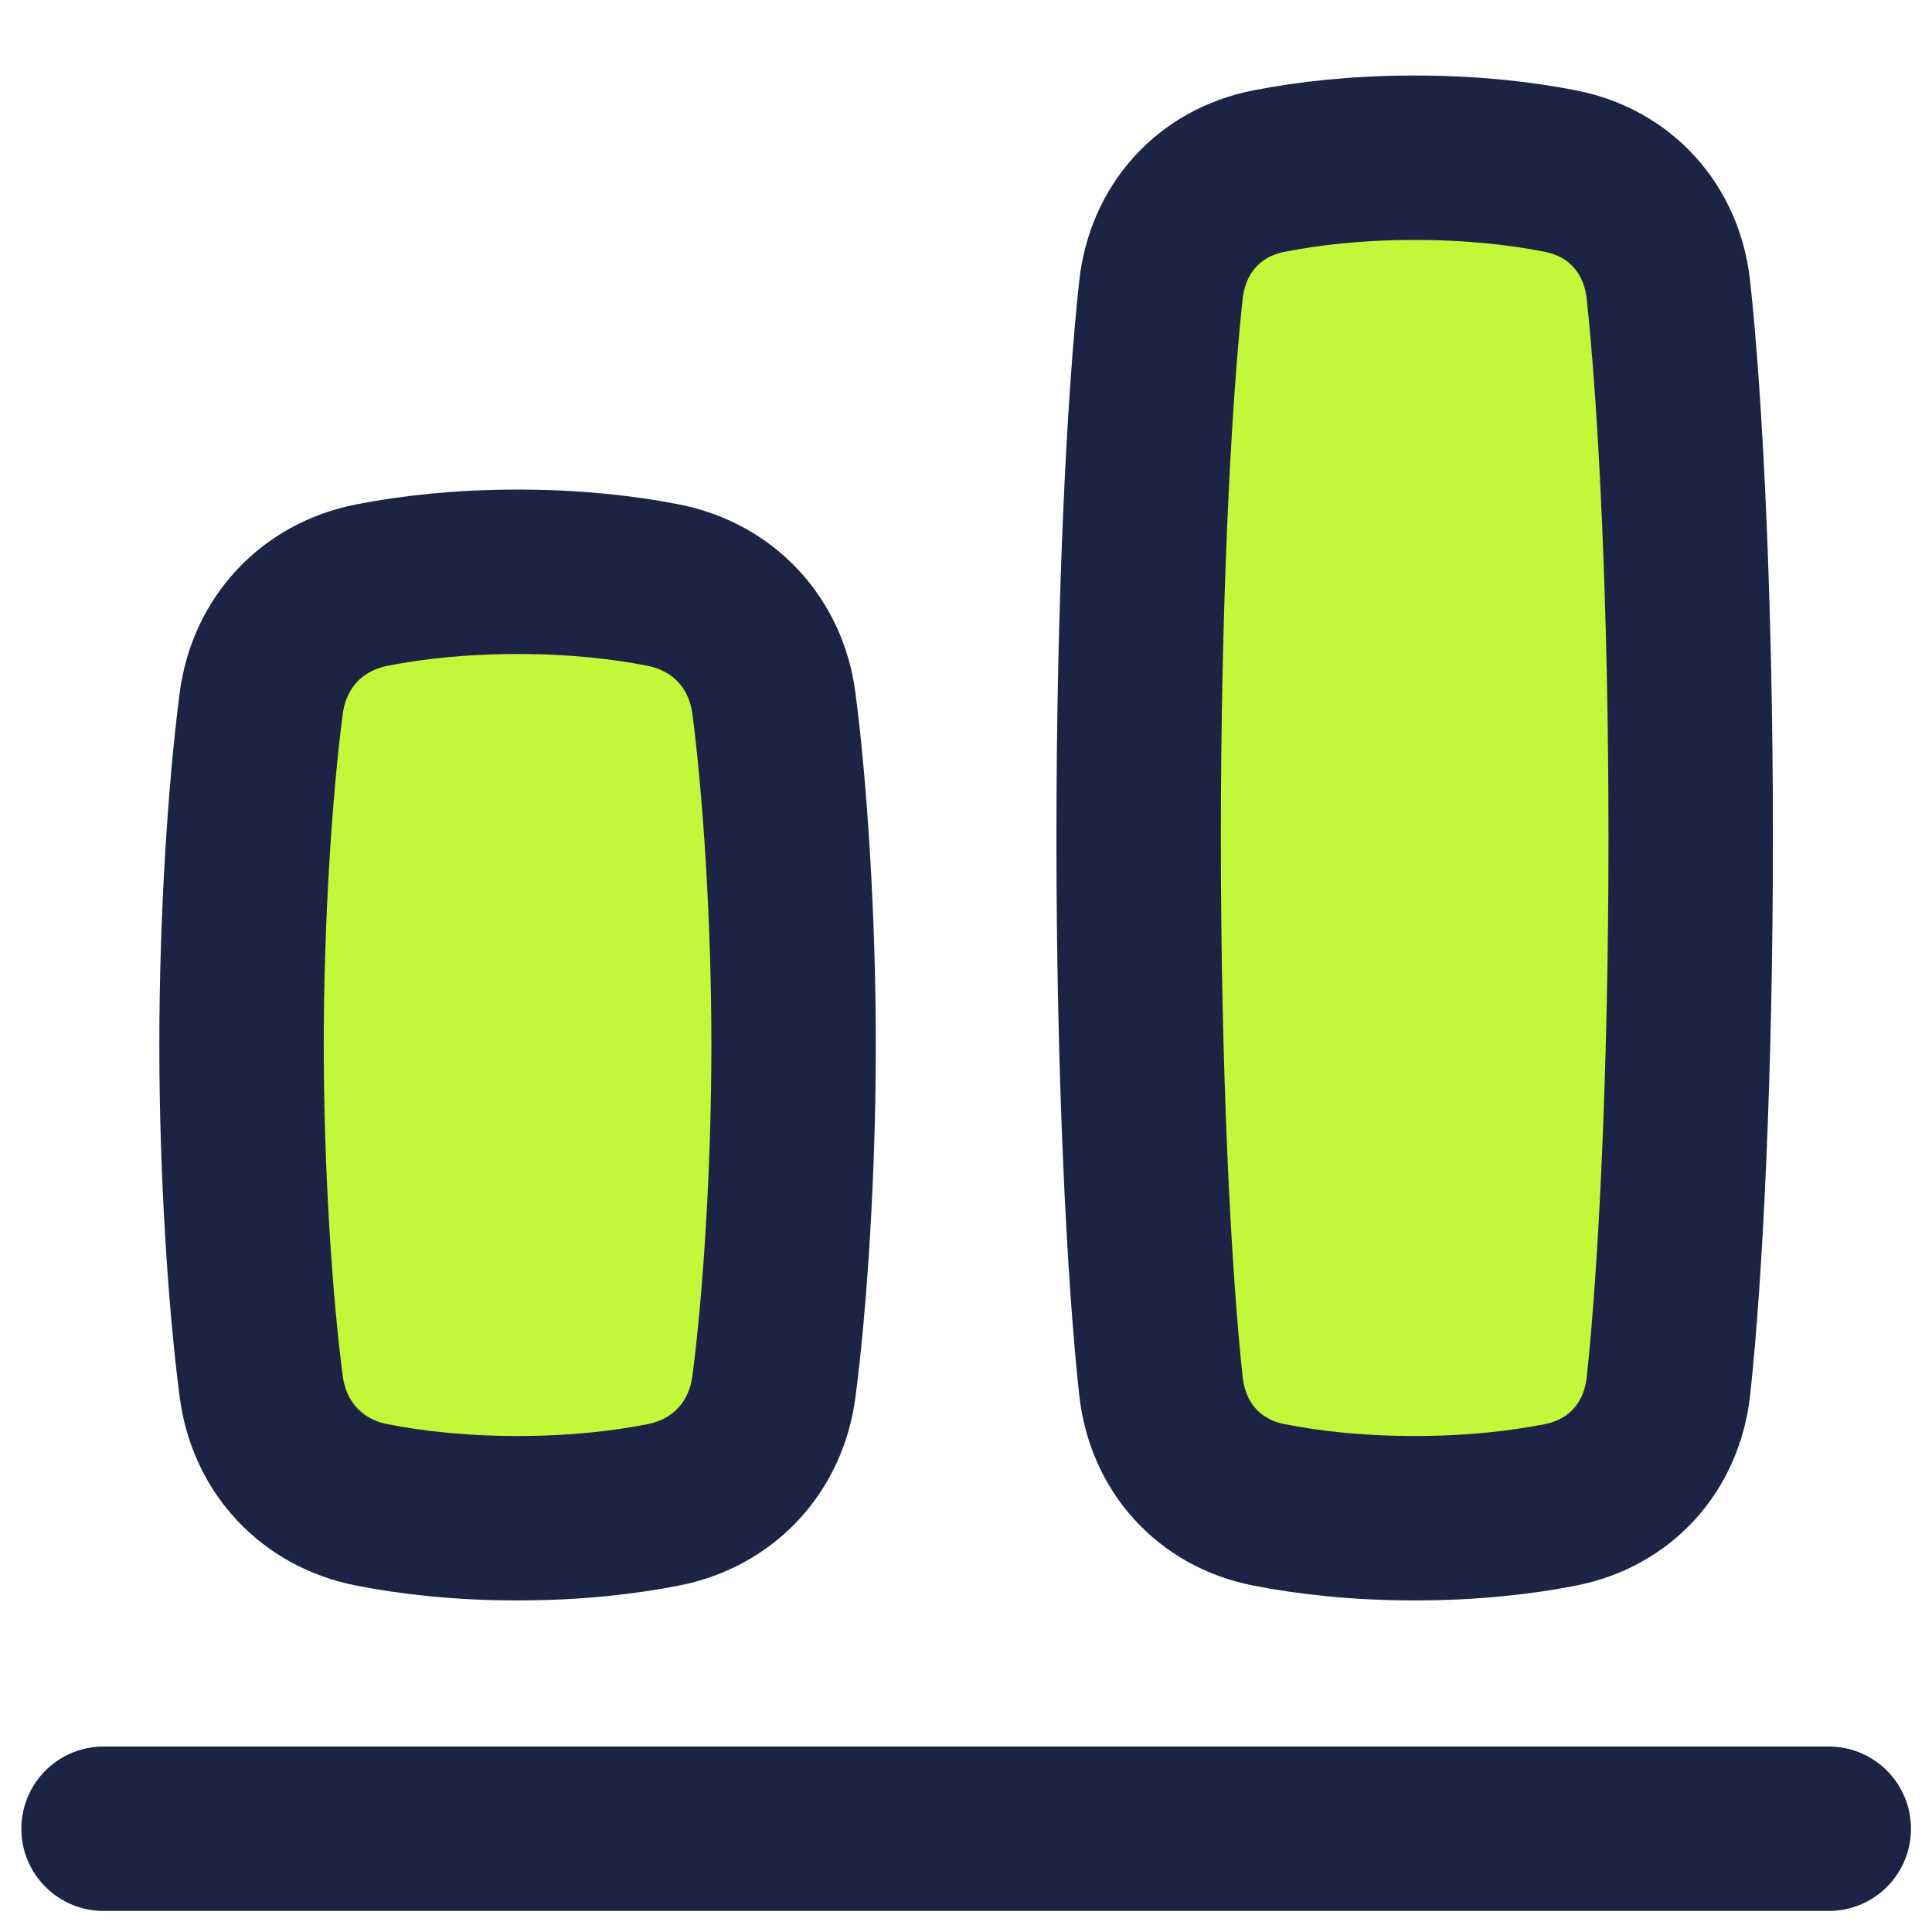
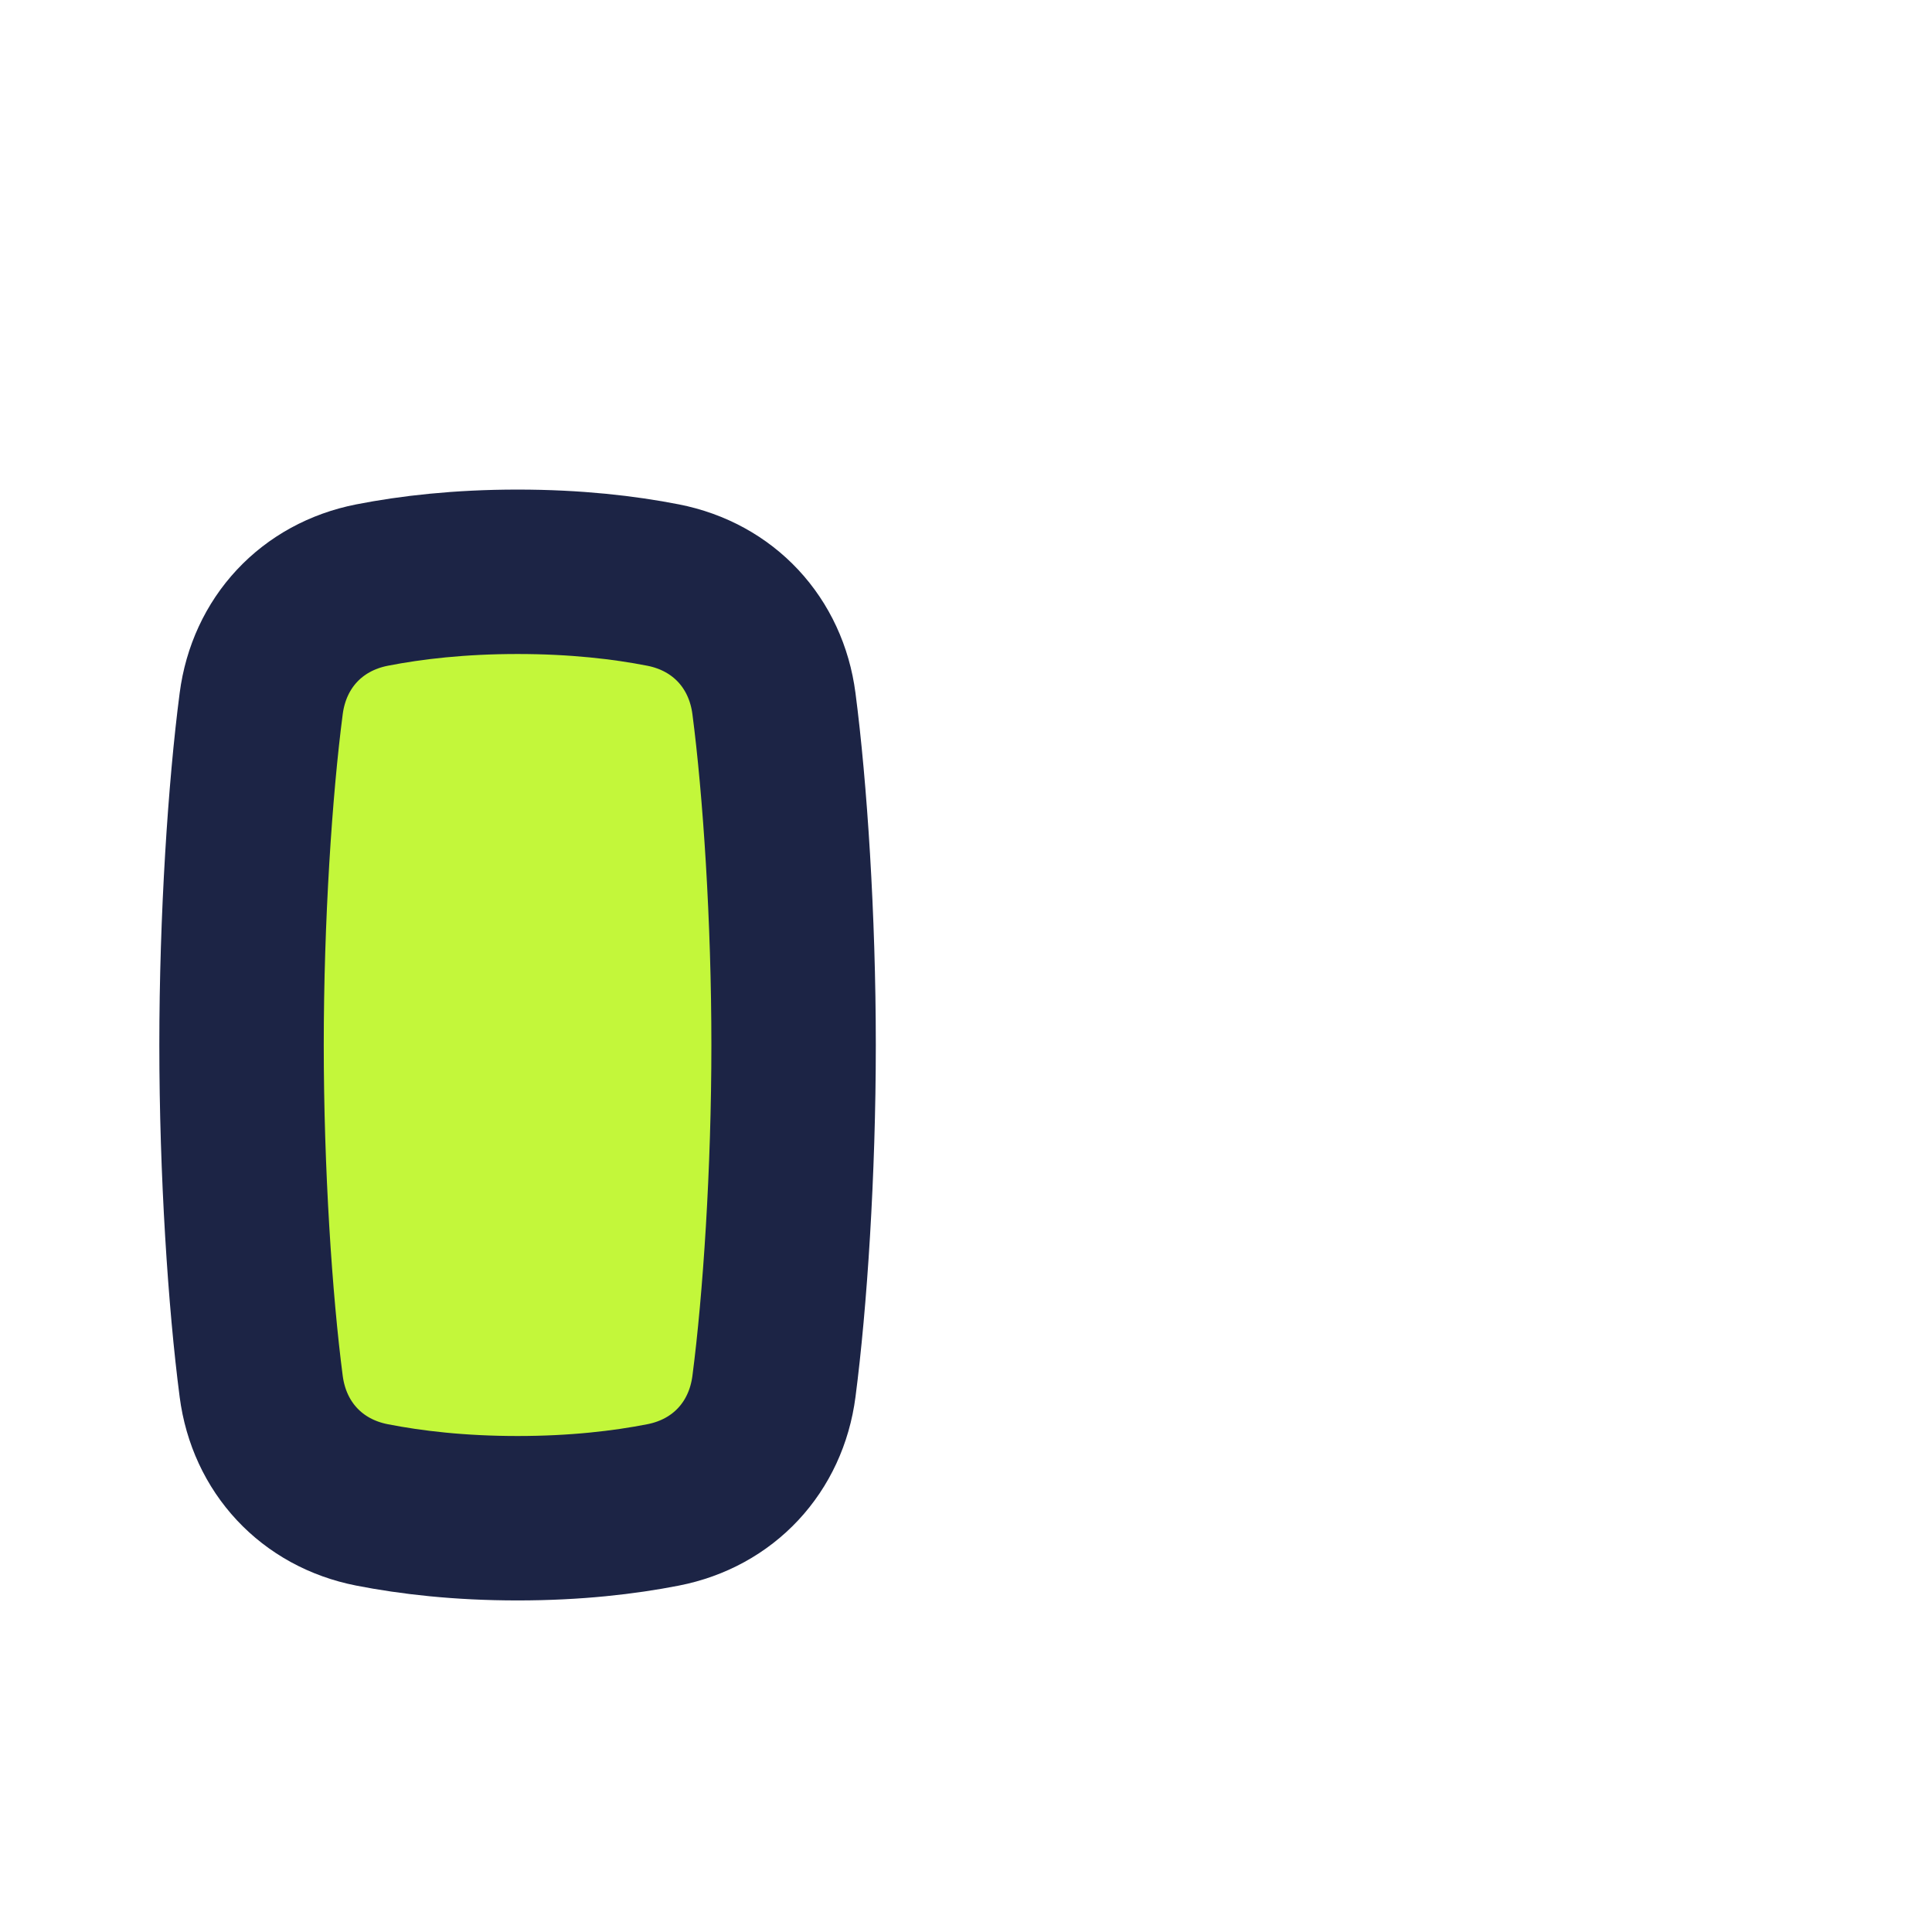
<svg xmlns="http://www.w3.org/2000/svg" width="47" height="47" viewBox="0 0 47 47" fill="none">
-   <path d="M2.519 44.488L44.489 44.488" stroke="#1C2445" stroke-width="4" stroke-linecap="round" />
  <path d="M5.876 25.422C5.876 22.34 6.084 19.186 6.354 17.117C6.547 15.633 7.582 14.521 9.05 14.233C10 14.047 11.179 13.91 12.591 13.91C14.003 13.91 15.183 14.047 16.132 14.233C17.6 14.521 18.635 15.633 18.828 17.117C19.098 19.186 19.306 22.34 19.306 25.422C19.306 28.503 19.098 31.657 18.828 33.727C18.635 35.21 17.6 36.323 16.132 36.61C15.183 36.796 14.003 36.934 12.591 36.934C11.179 36.934 9.999 36.796 9.05 36.61C7.582 36.323 6.547 35.21 6.354 33.727C6.084 31.657 5.876 28.503 5.876 25.422Z" fill="#C3F73A" stroke="#1C2445" stroke-width="4" />
-   <path d="M27.7 20.385C27.7 14.739 27.942 9.813 28.242 7.057C28.404 5.57 29.406 4.448 30.874 4.161C31.824 3.975 33.004 3.837 34.415 3.837C35.827 3.837 37.007 3.975 37.956 4.161C39.424 4.448 40.427 5.57 40.588 7.057C40.888 9.813 41.13 14.739 41.13 20.385C41.13 26.032 40.888 30.958 40.589 33.714C40.427 35.201 39.424 36.323 37.956 36.61C37.007 36.796 35.827 36.934 34.415 36.934C33.004 36.934 31.824 36.796 30.874 36.61C29.406 36.323 28.404 35.201 28.242 33.714C27.942 30.958 27.7 26.032 27.7 20.385Z" fill="#C3F73A" stroke="#1C2445" stroke-width="4" />
</svg>